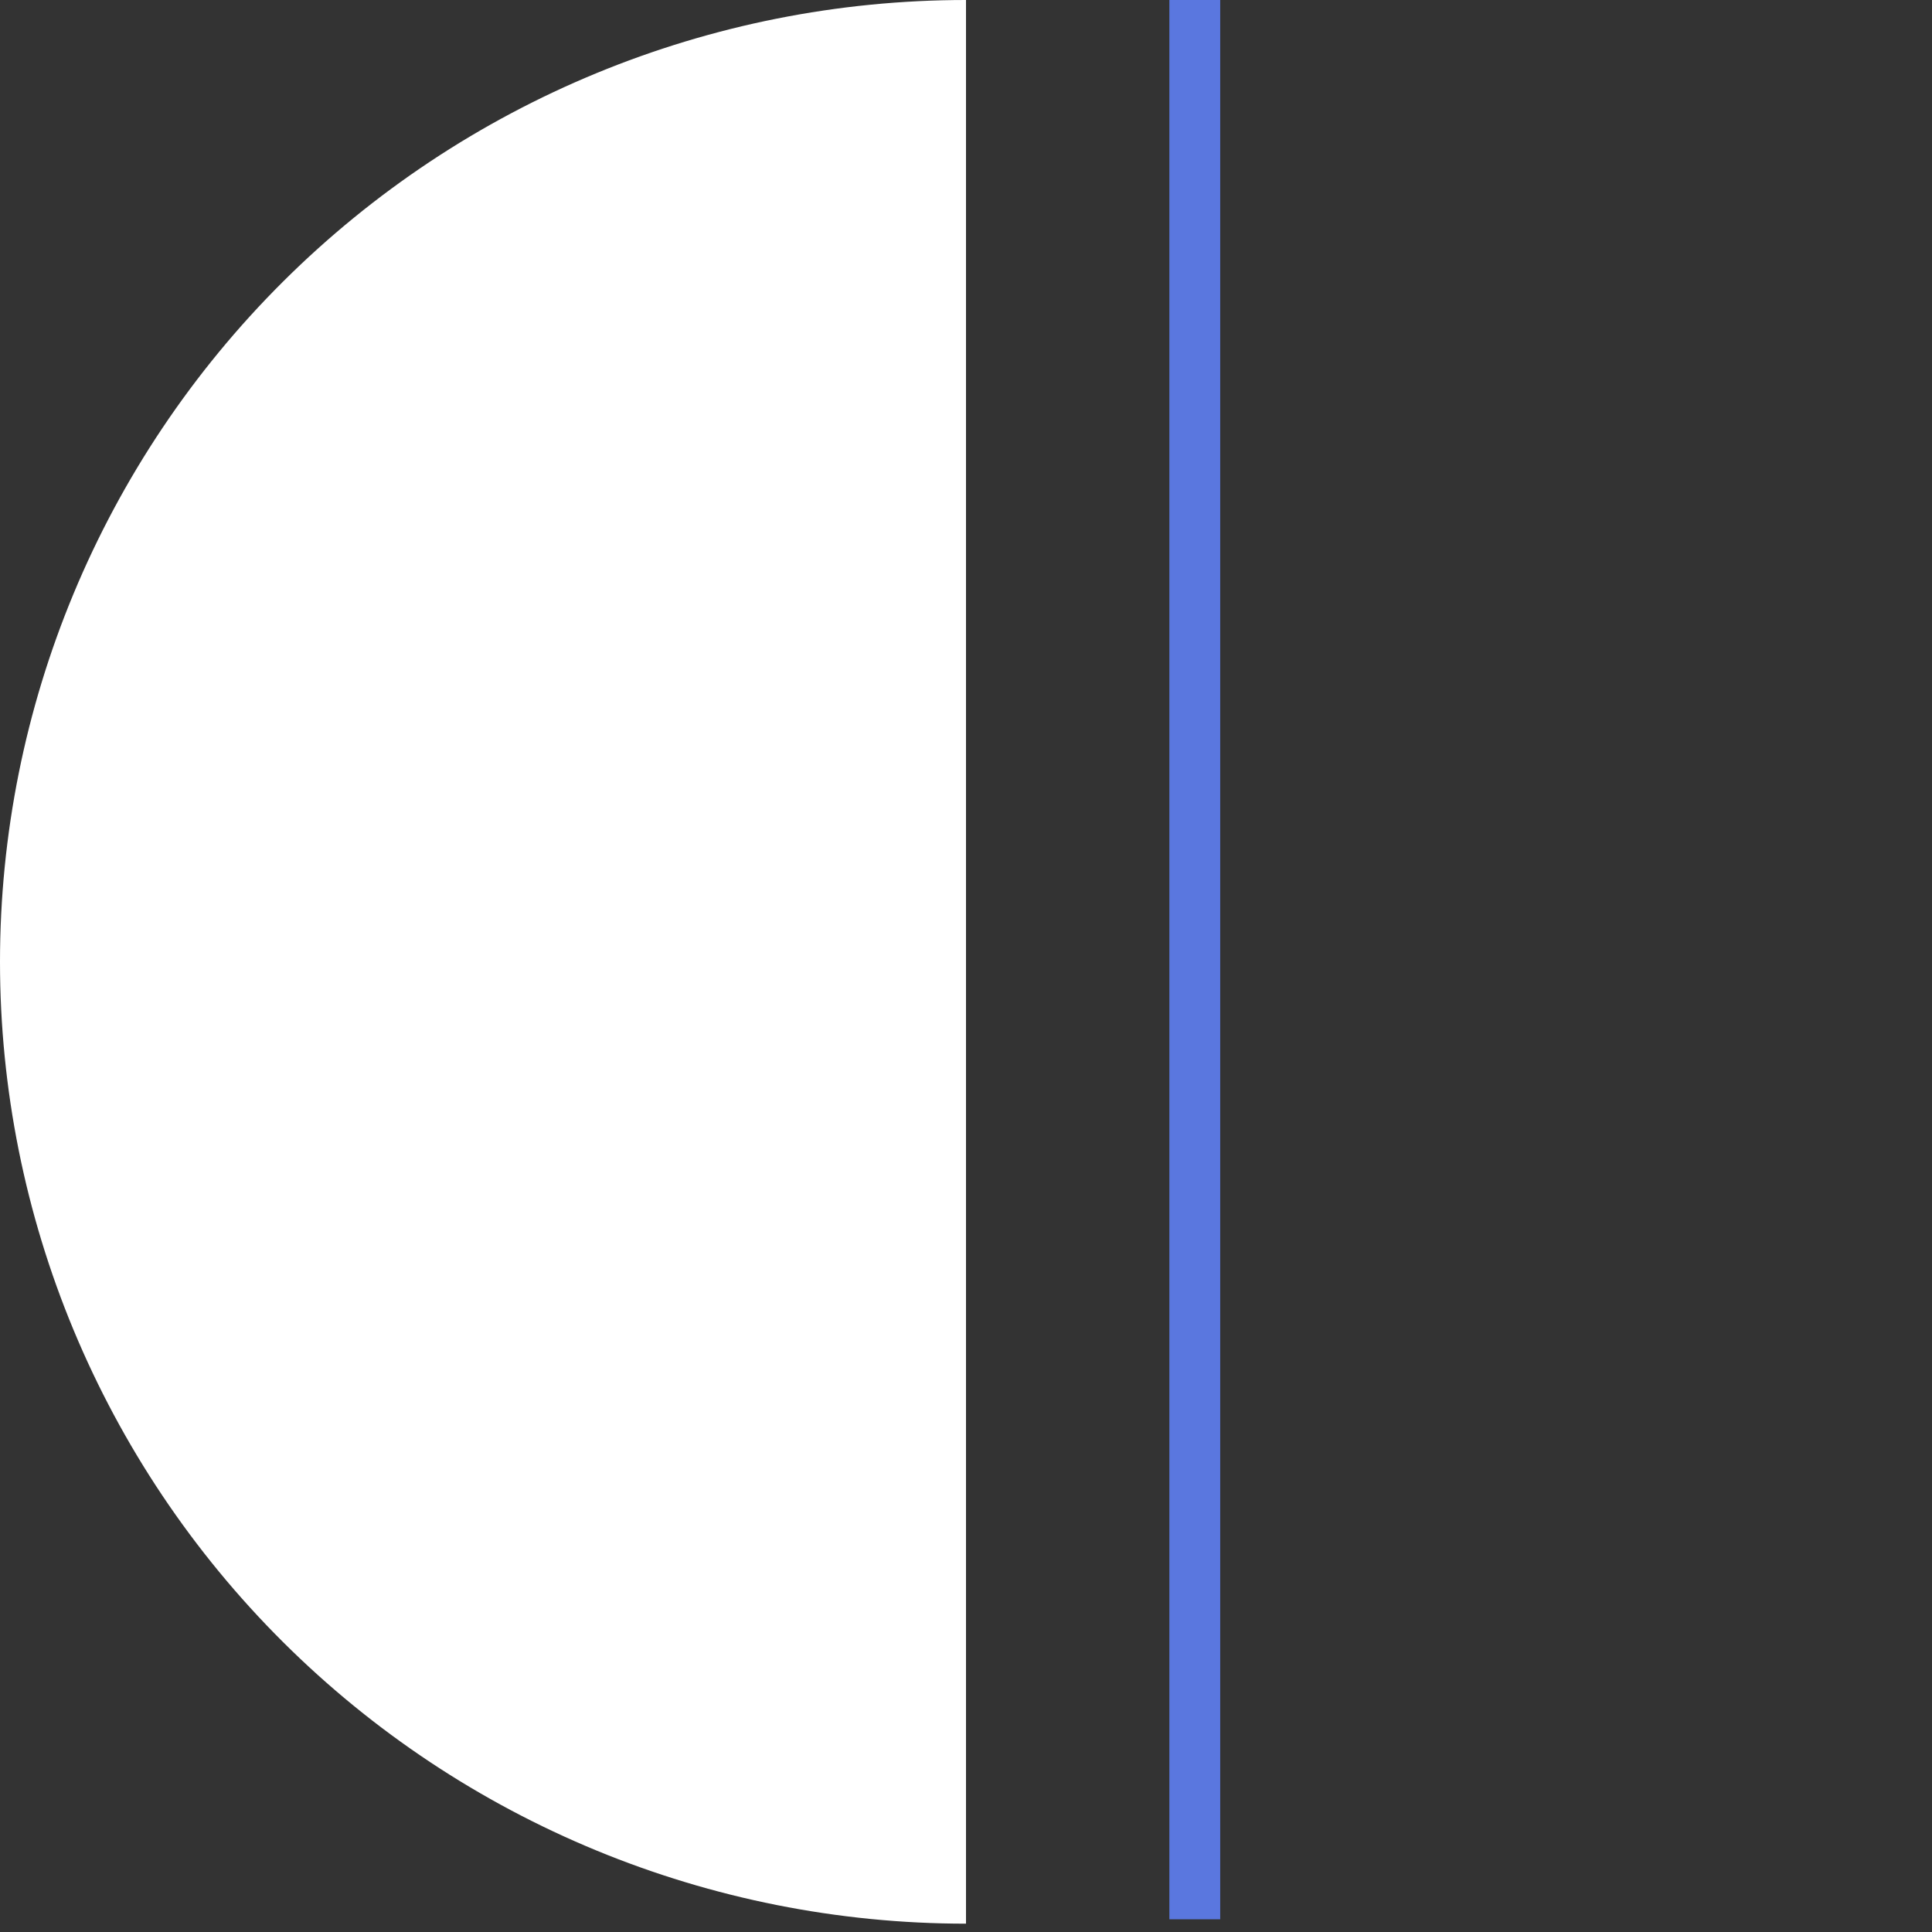
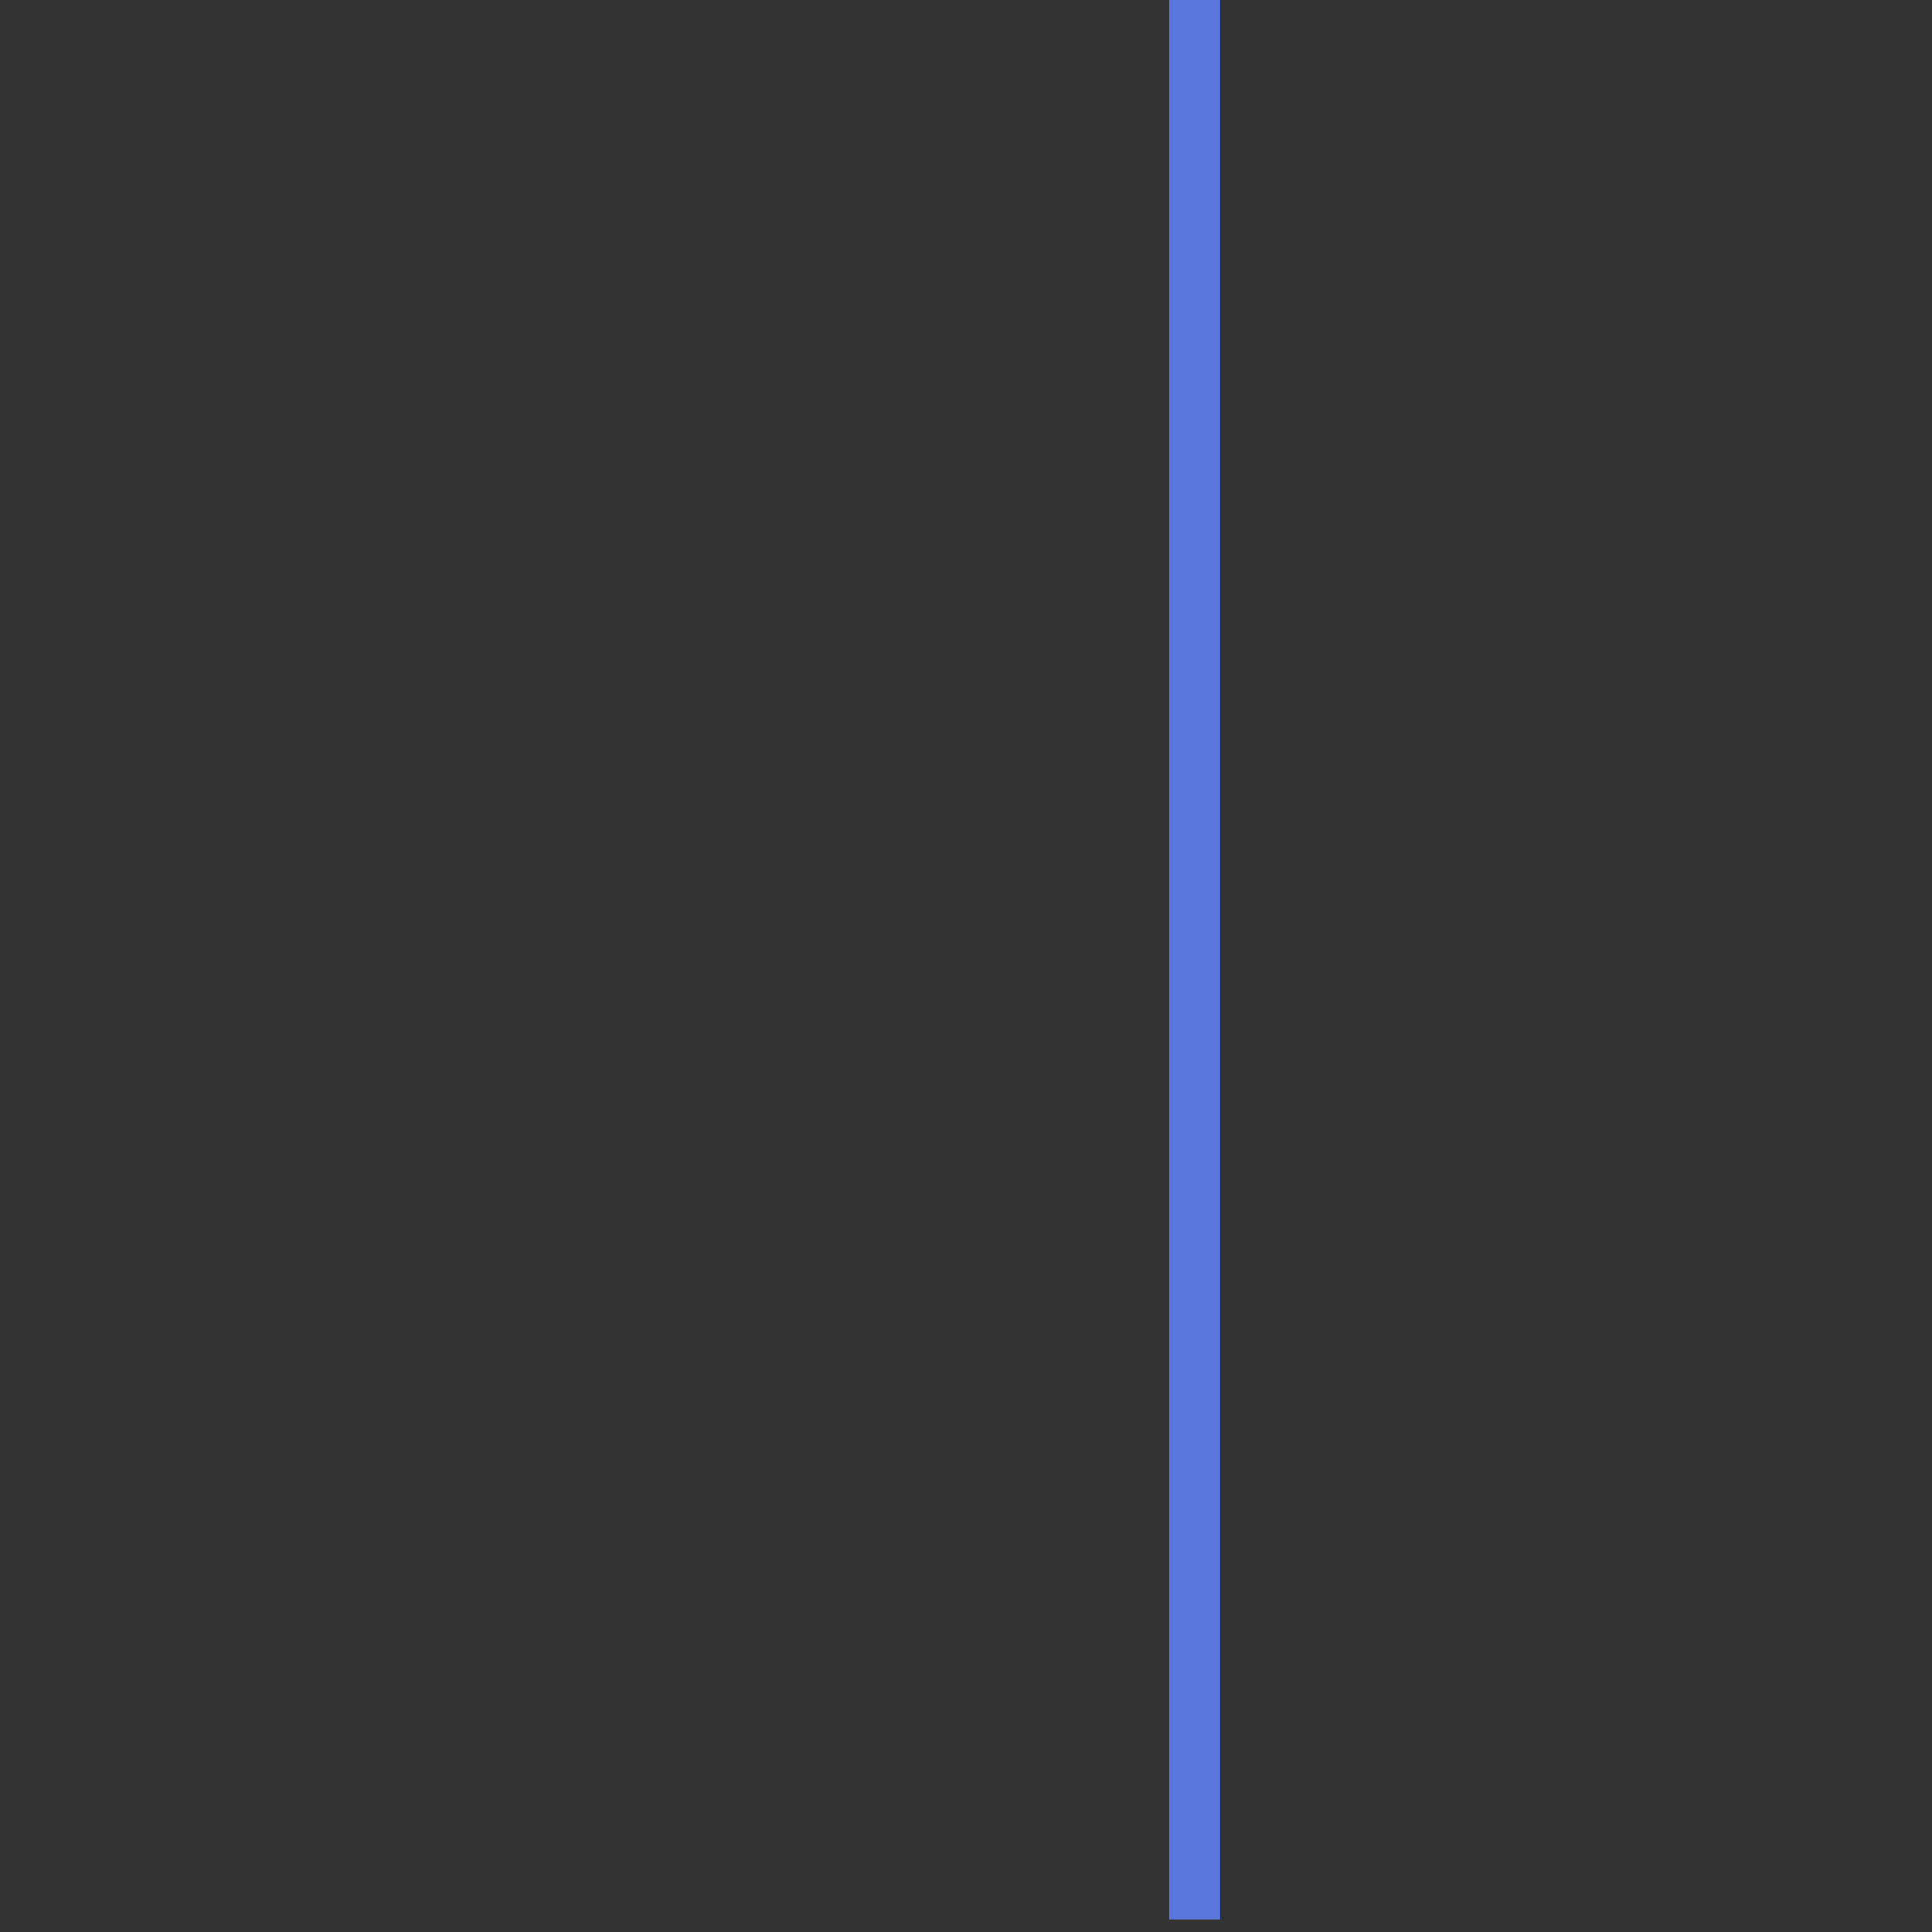
<svg xmlns="http://www.w3.org/2000/svg" width="152" height="152" viewBox="0 0 152 152" fill="none">
  <rect x="0" y="0" width="152" height="152" fill="#333333" stroke="none" />
-   <path d="M76 -9.15527e-05C55.843 -9.15527e-05 36.513 7.973 22.26 22.164C8.007 36.355 1.52177e-06 55.603 0 75.672C-1.52177e-06 95.742 8.007 114.989 22.26 129.181C36.513 143.372 55.843 151.345 76 151.345L76 75.672L76 -9.15527e-05Z" fill="white" />
  <line x1="94" x2="94" y2="151" stroke="#5A77DF" stroke-width="4" />
</svg>